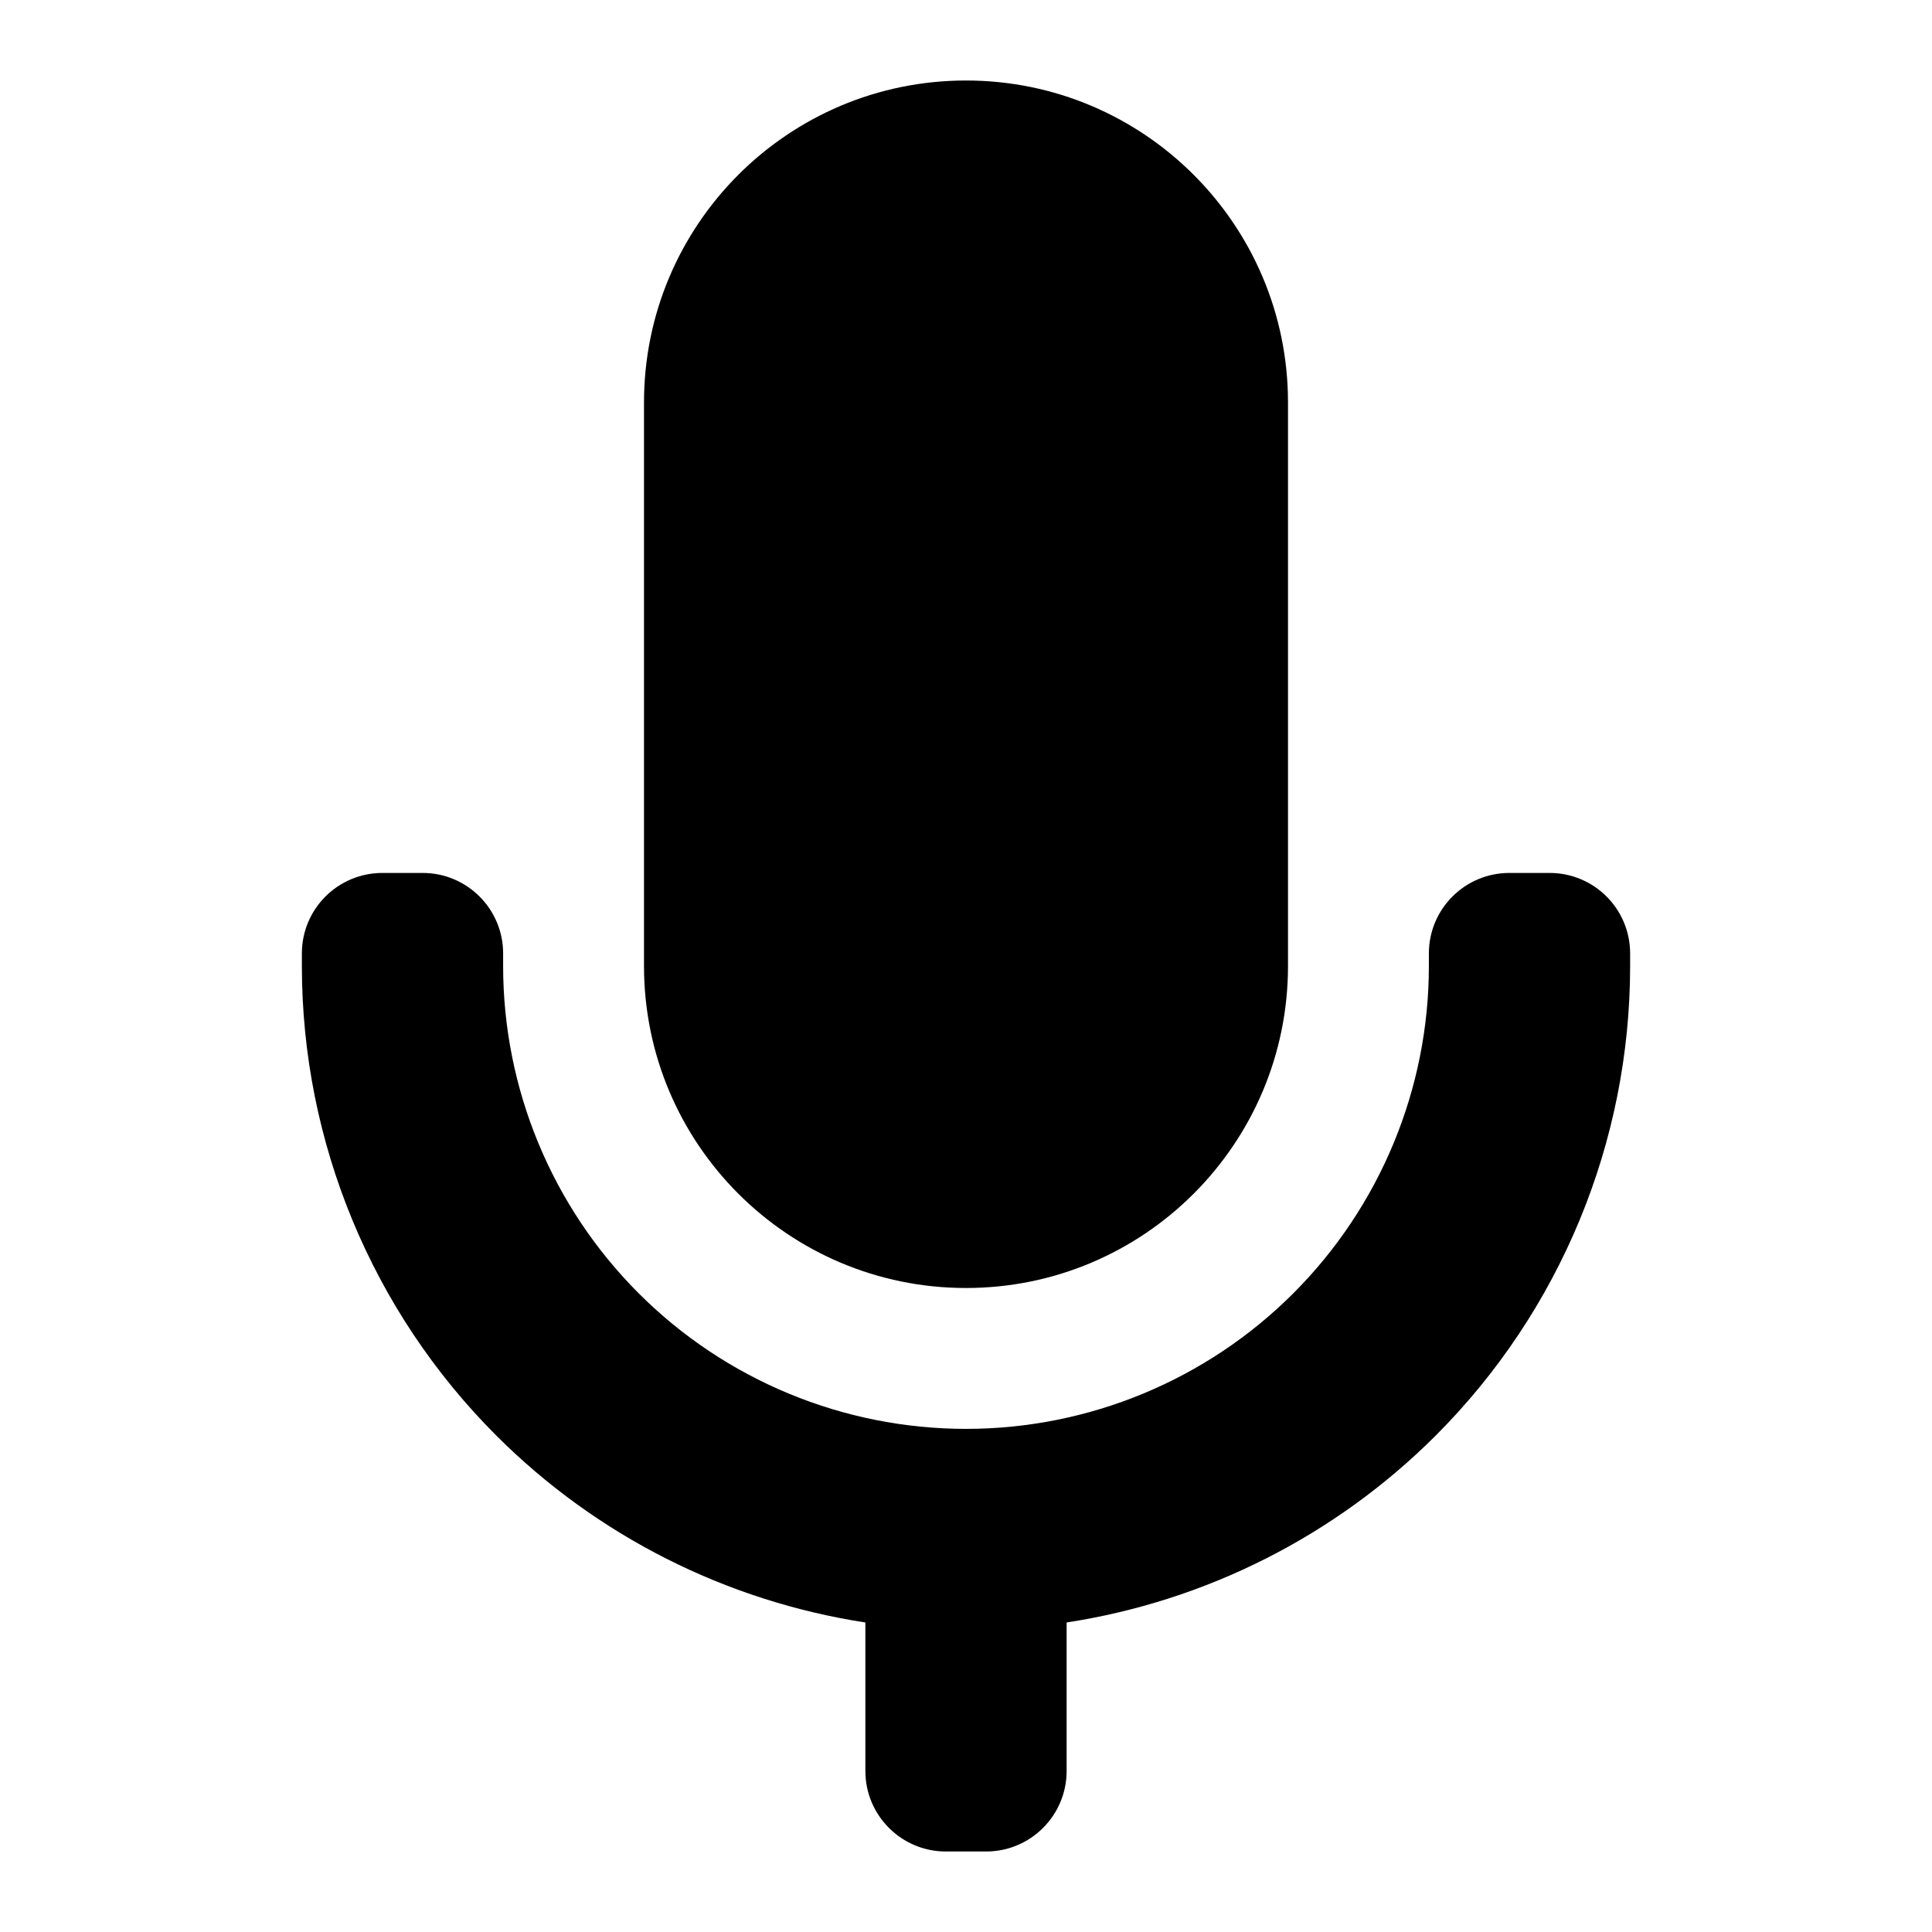
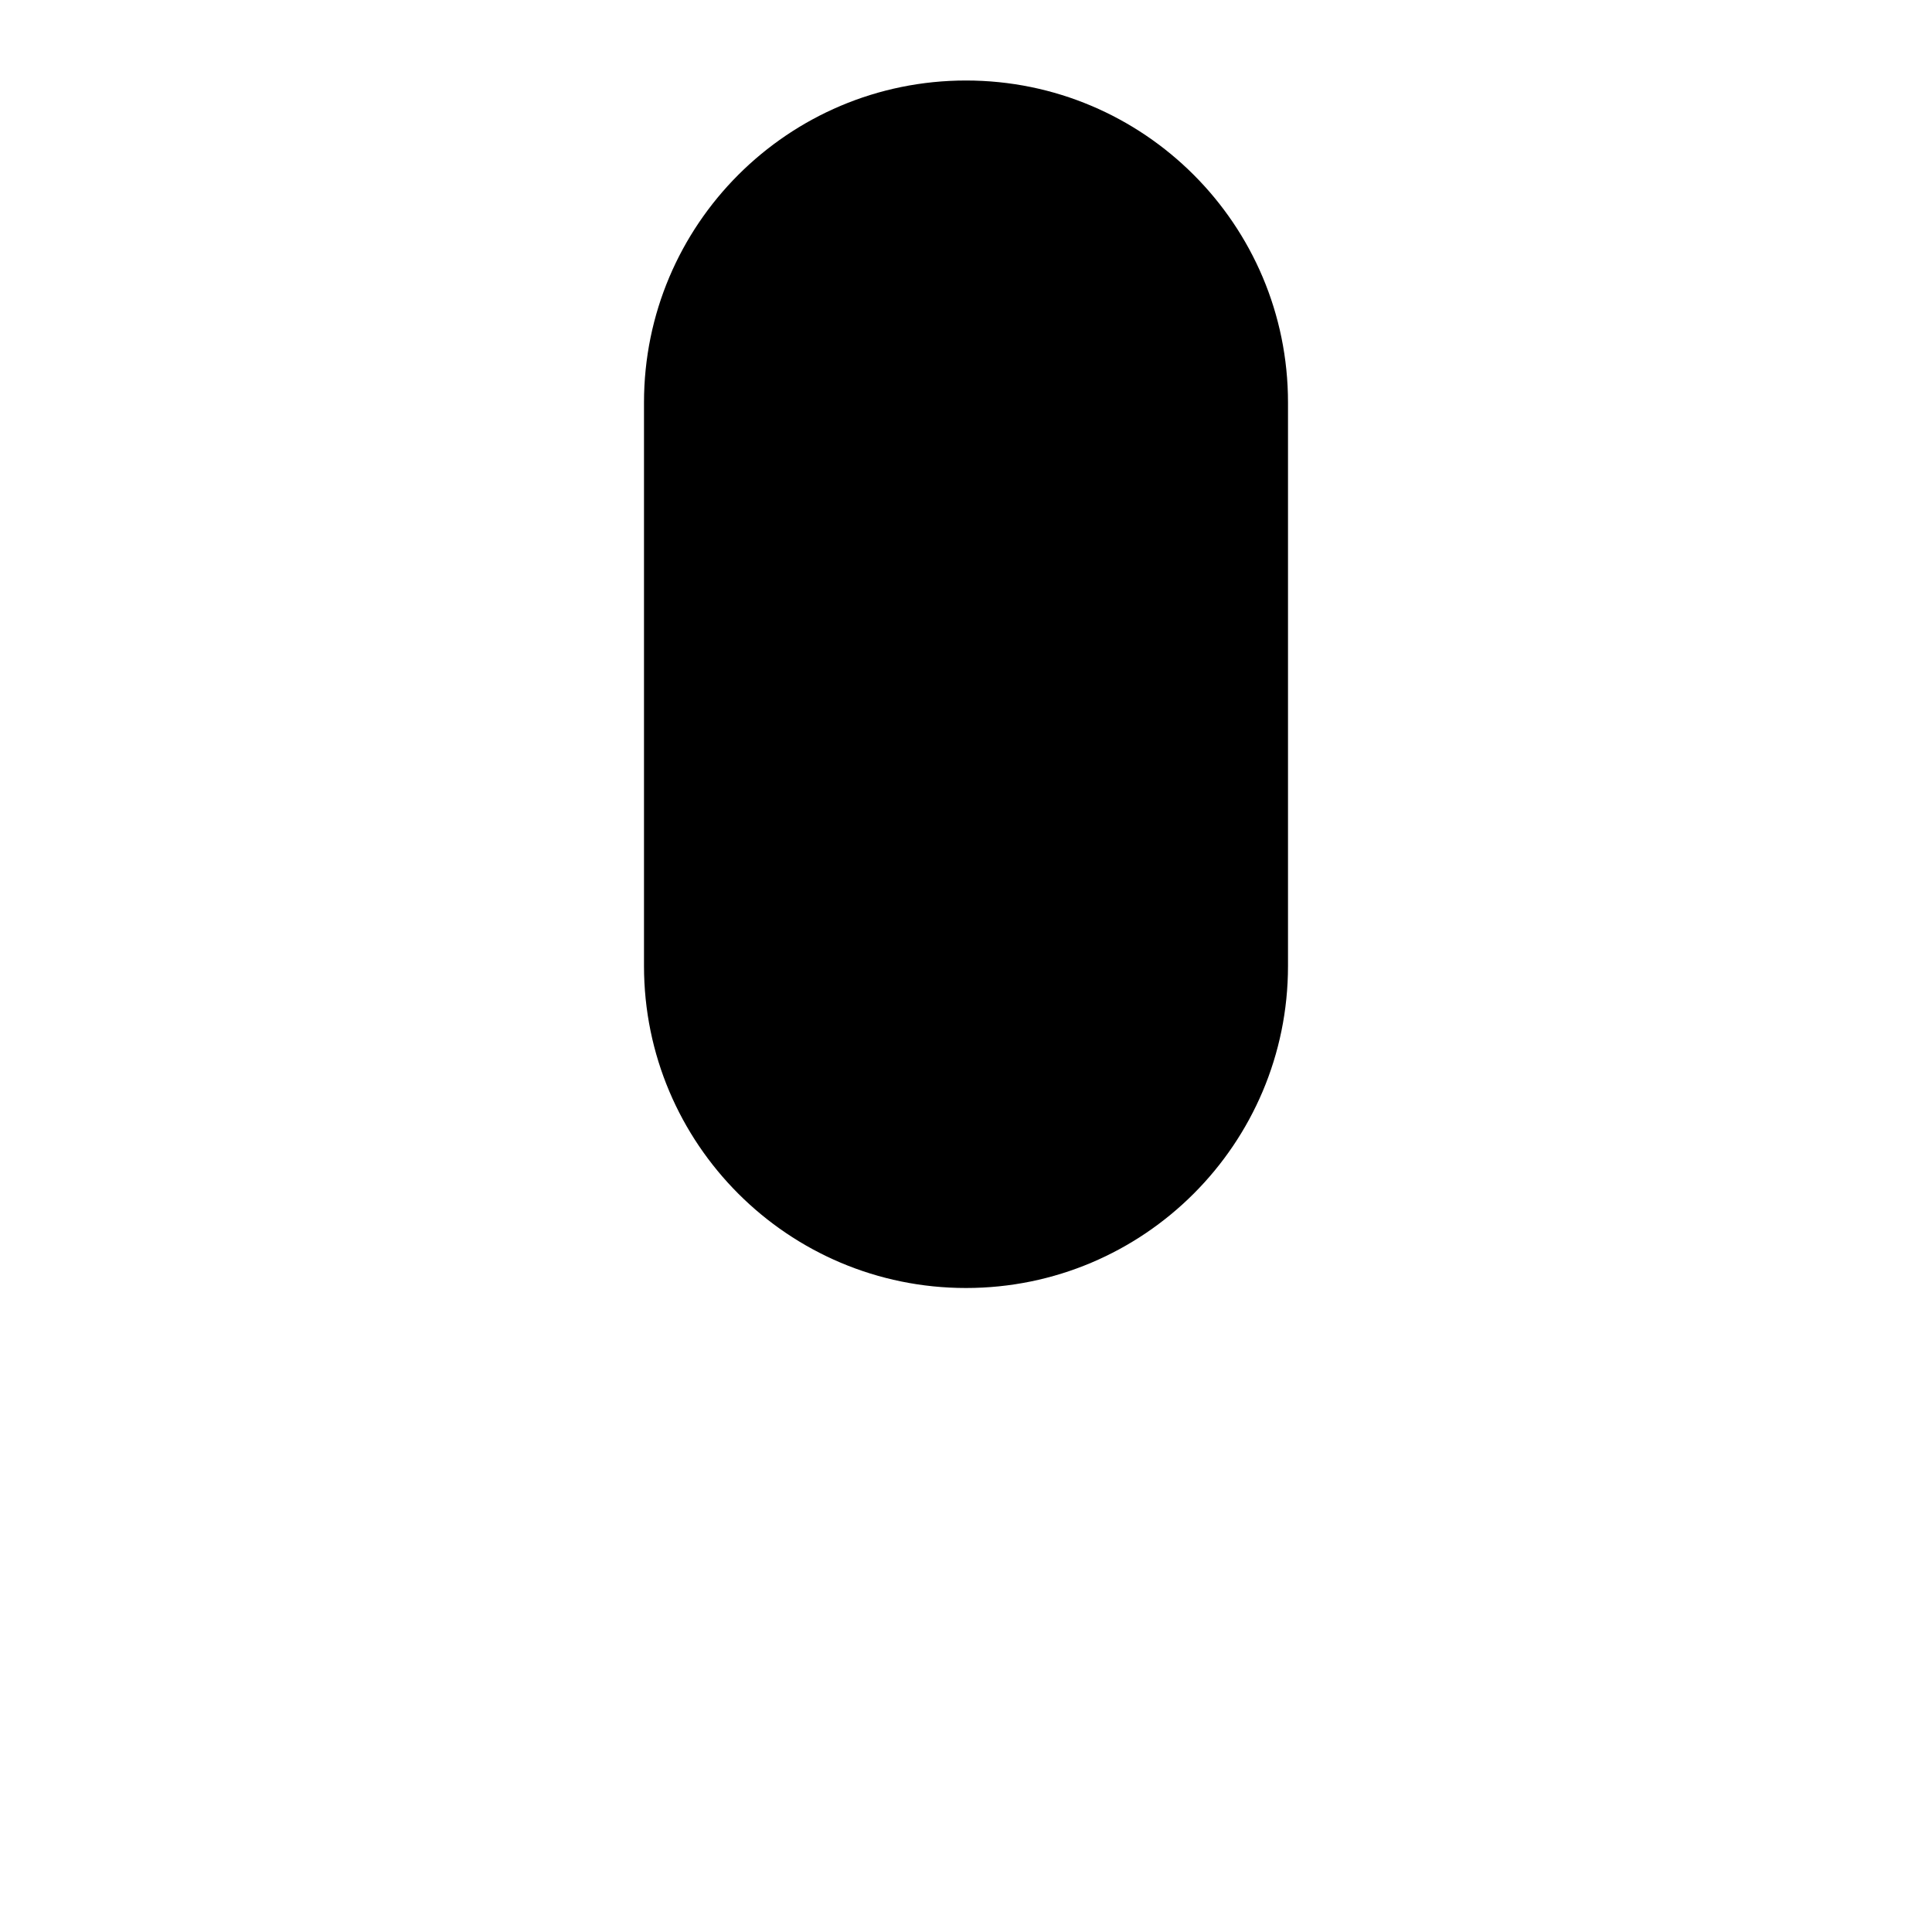
<svg xmlns="http://www.w3.org/2000/svg" width="800px" height="800px" viewBox="0 0 24 24" fill="none">
  <path d="M8 5C8 2.791 9.791 1 12 1C14.209 1 16 2.791 16 5V12C16 14.209 14.209 16 12 16C9.791 16 8 14.209 8 12V5Z" fill="#000000" />
-   <path d="M6.25 11.844V12C6.25 13.525 6.856 14.988 7.934 16.066C9.012 17.144 10.475 17.75 12 17.75C13.525 17.75 14.988 17.144 16.066 16.066C17.144 14.988 17.75 13.525 17.75 12V11.844C17.75 11.291 18.198 10.844 18.75 10.844H19.25C19.802 10.844 20.25 11.291 20.25 11.844V12C20.25 14.188 19.381 16.287 17.834 17.834C16.584 19.083 14.975 19.89 13.25 20.155V22C13.25 22.552 12.802 23 12.25 23H11.75C11.198 23 10.75 22.552 10.75 22V20.155C9.025 19.89 7.416 19.083 6.166 17.834C4.619 16.287 3.75 14.188 3.75 12V11.844C3.75 11.291 4.198 10.844 4.75 10.844H5.25C5.802 10.844 6.25 11.291 6.25 11.844Z" fill="#000000" />
</svg>